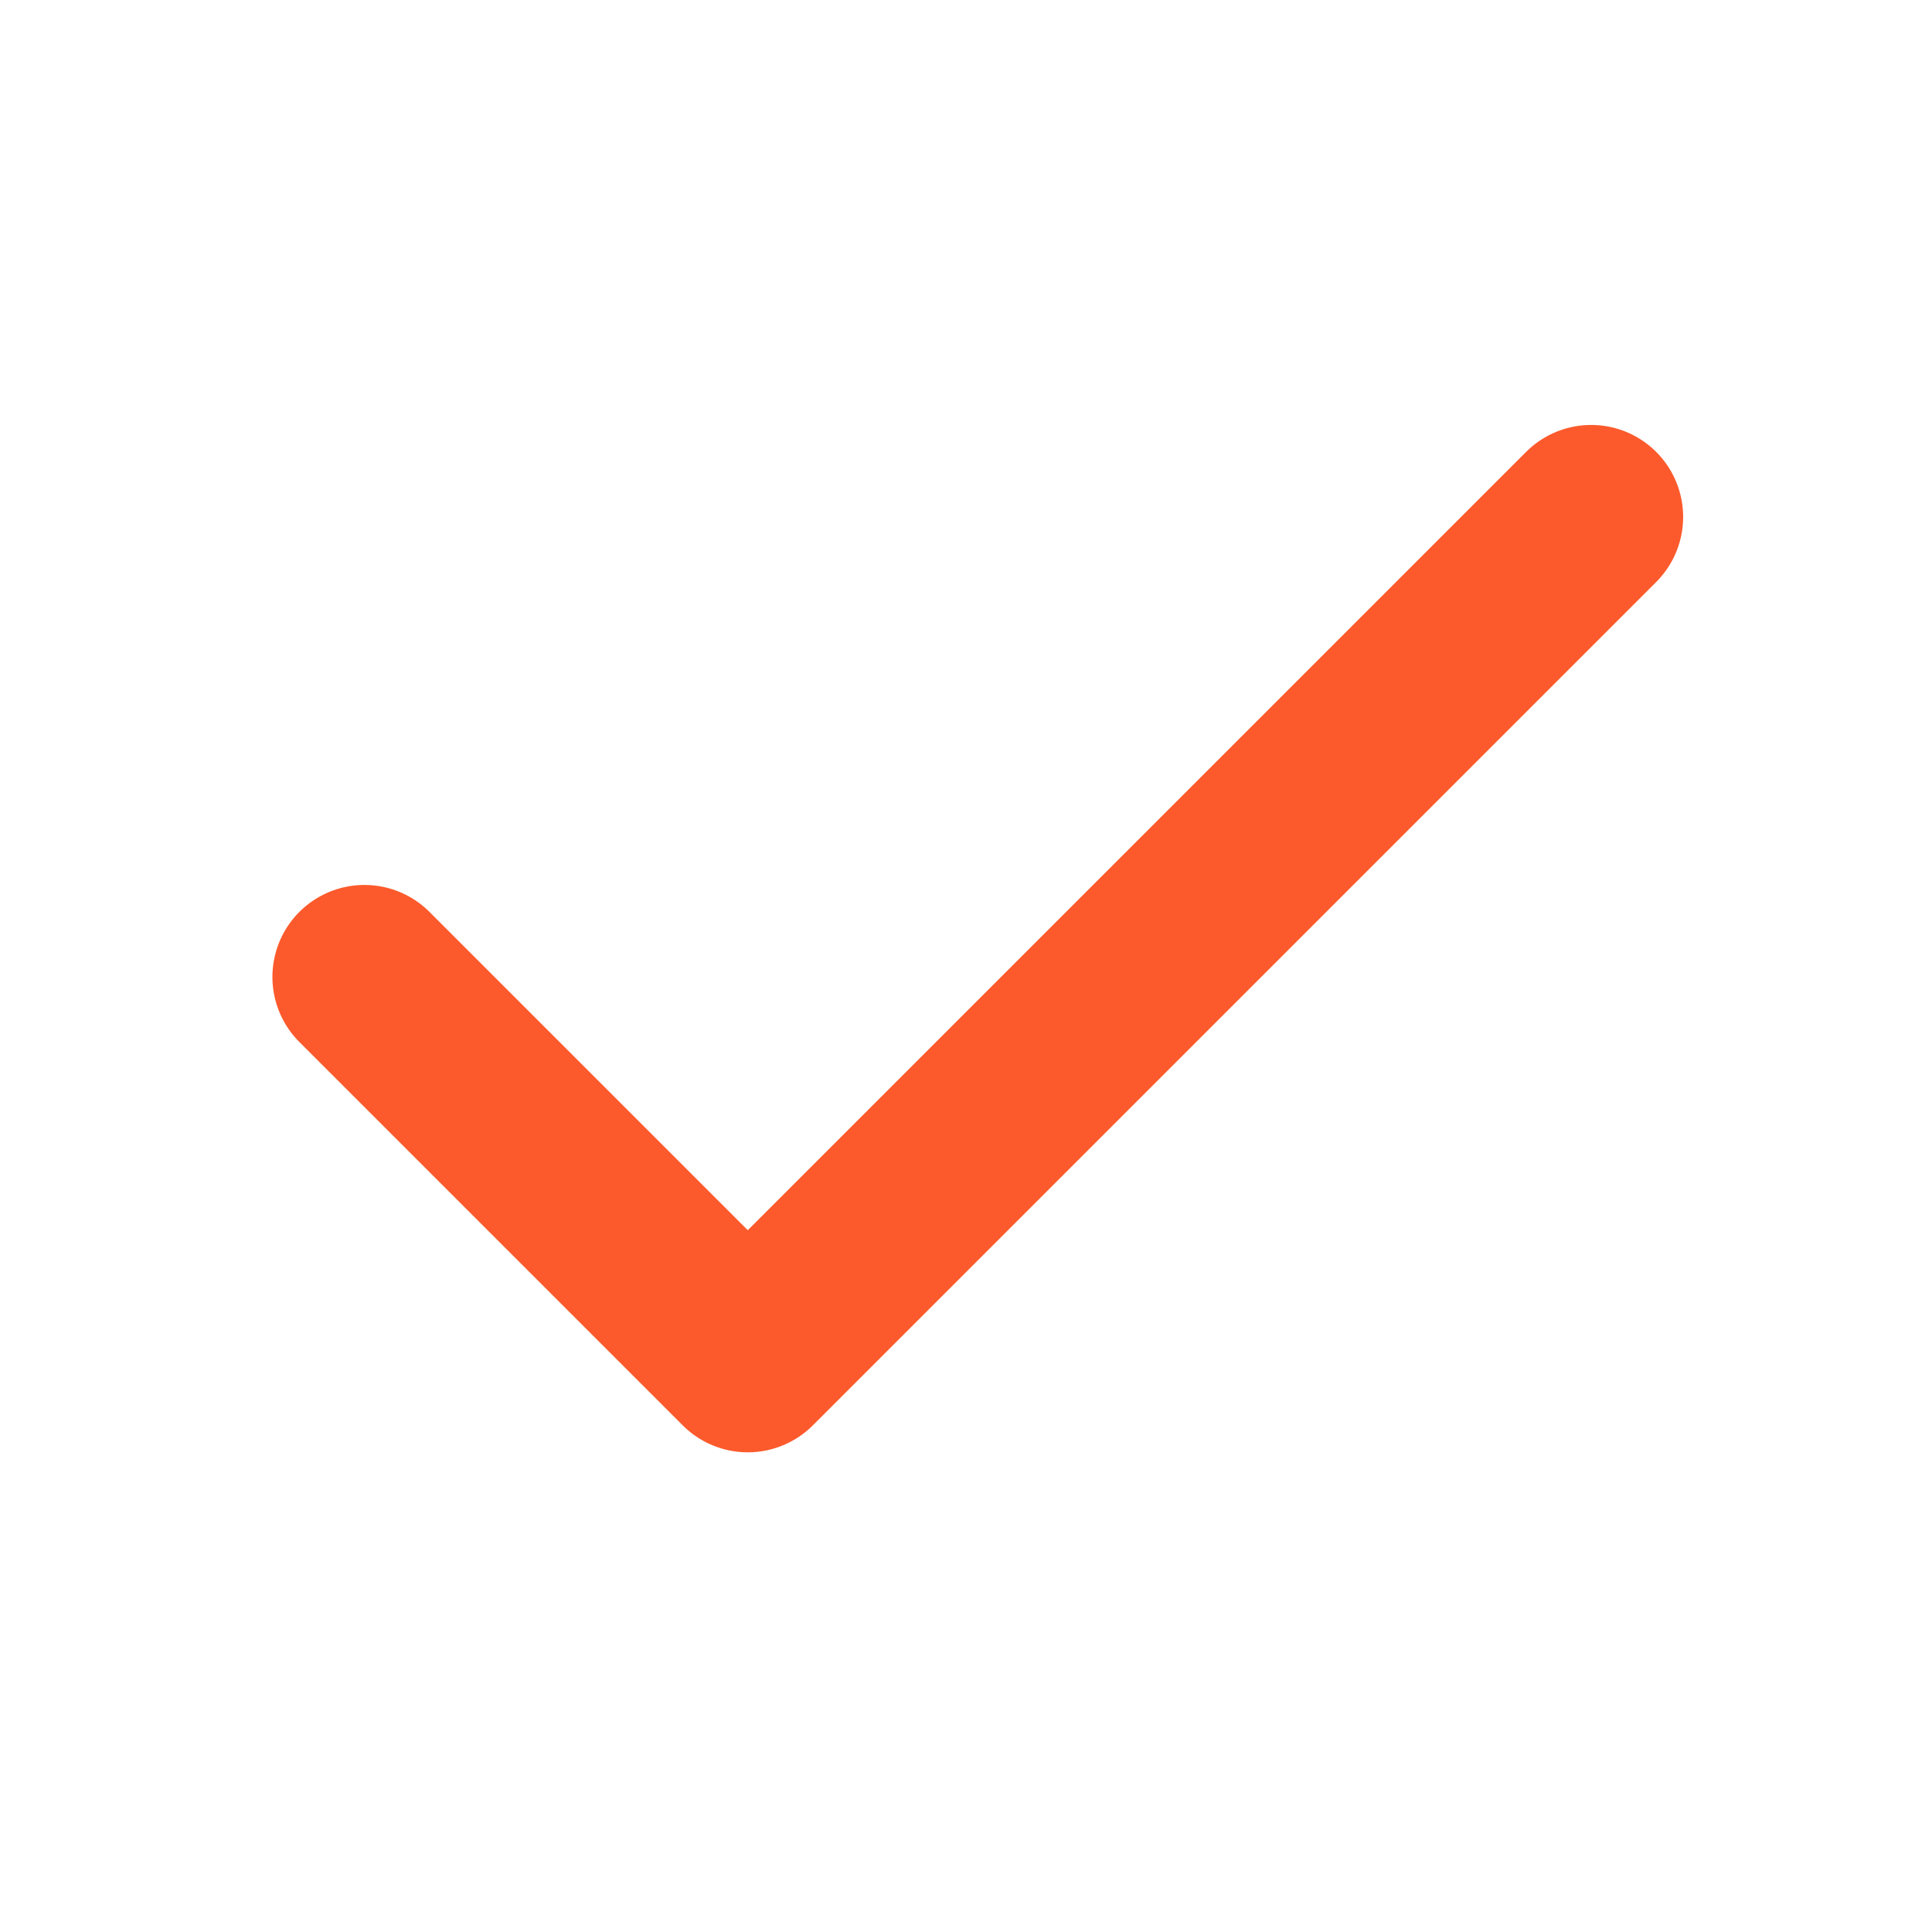
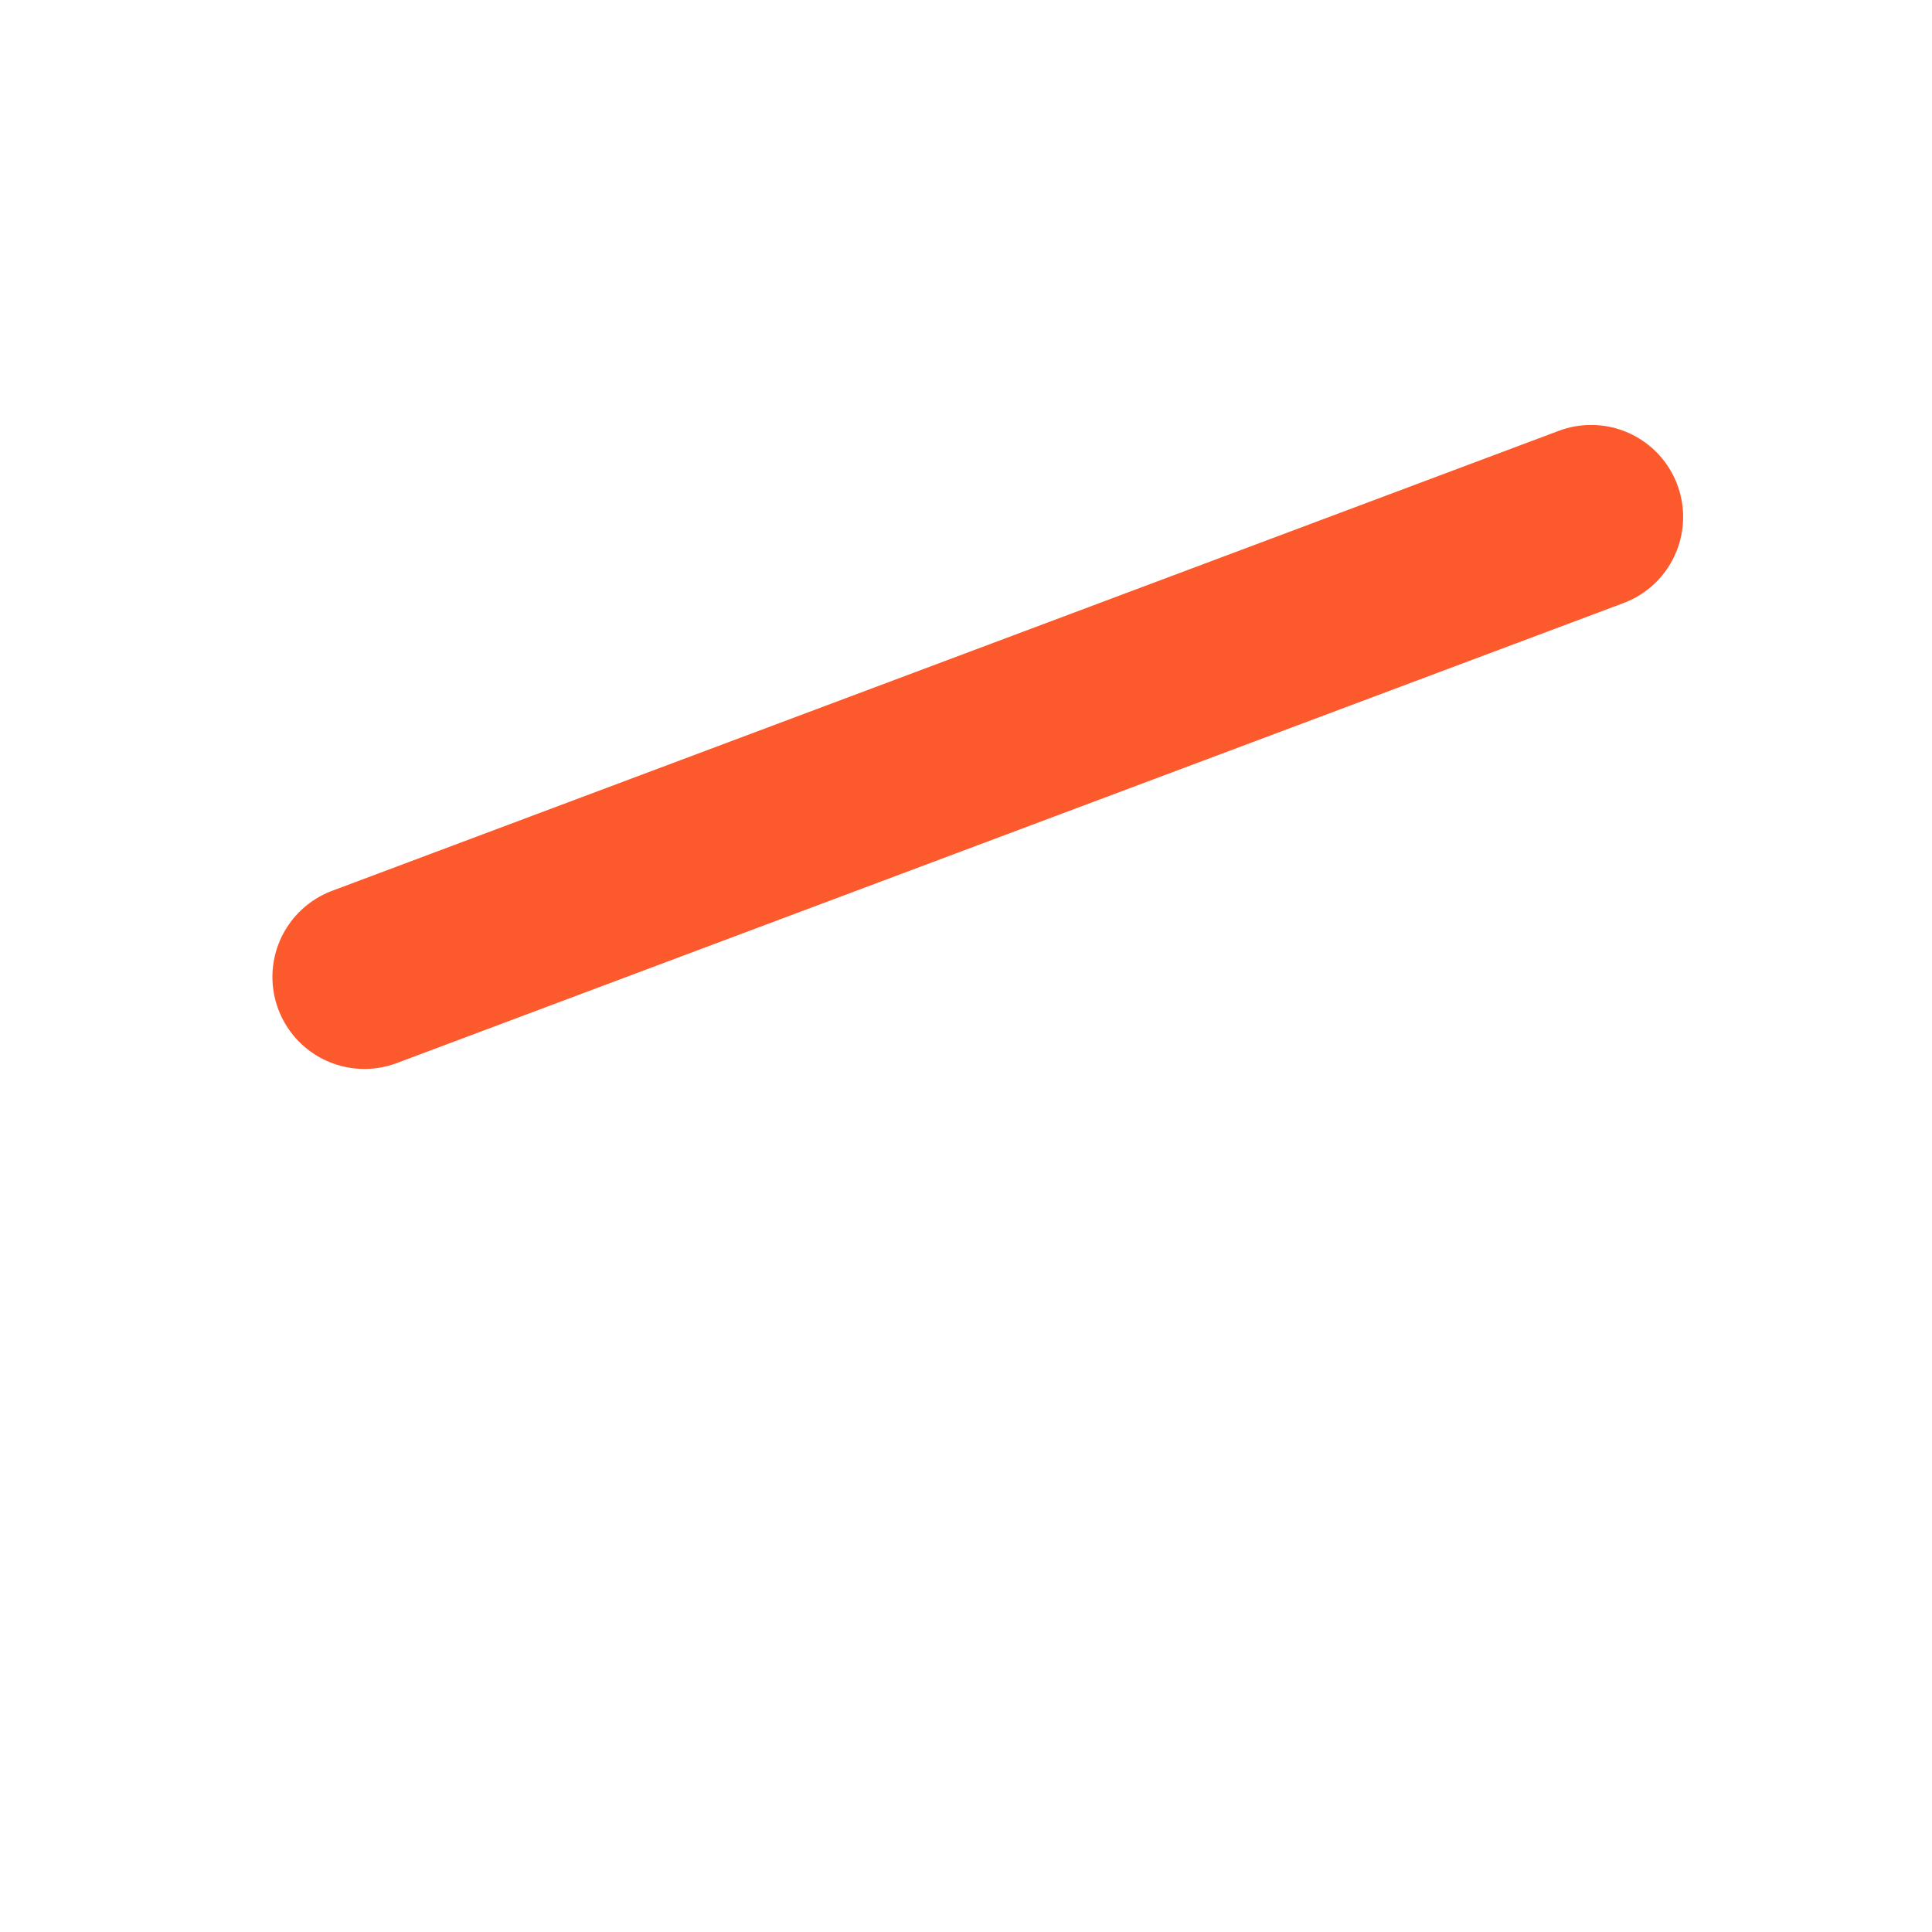
<svg xmlns="http://www.w3.org/2000/svg" width="21" height="21" viewBox="0 0 21 21" fill="none">
-   <path d="M17.295 5.619L8.128 14.786L3.961 10.619" stroke="#FC5A2C" stroke-width="2" stroke-linecap="round" stroke-linejoin="round" />
+   <path d="M17.295 5.619L3.961 10.619" stroke="#FC5A2C" stroke-width="2" stroke-linecap="round" stroke-linejoin="round" />
</svg>